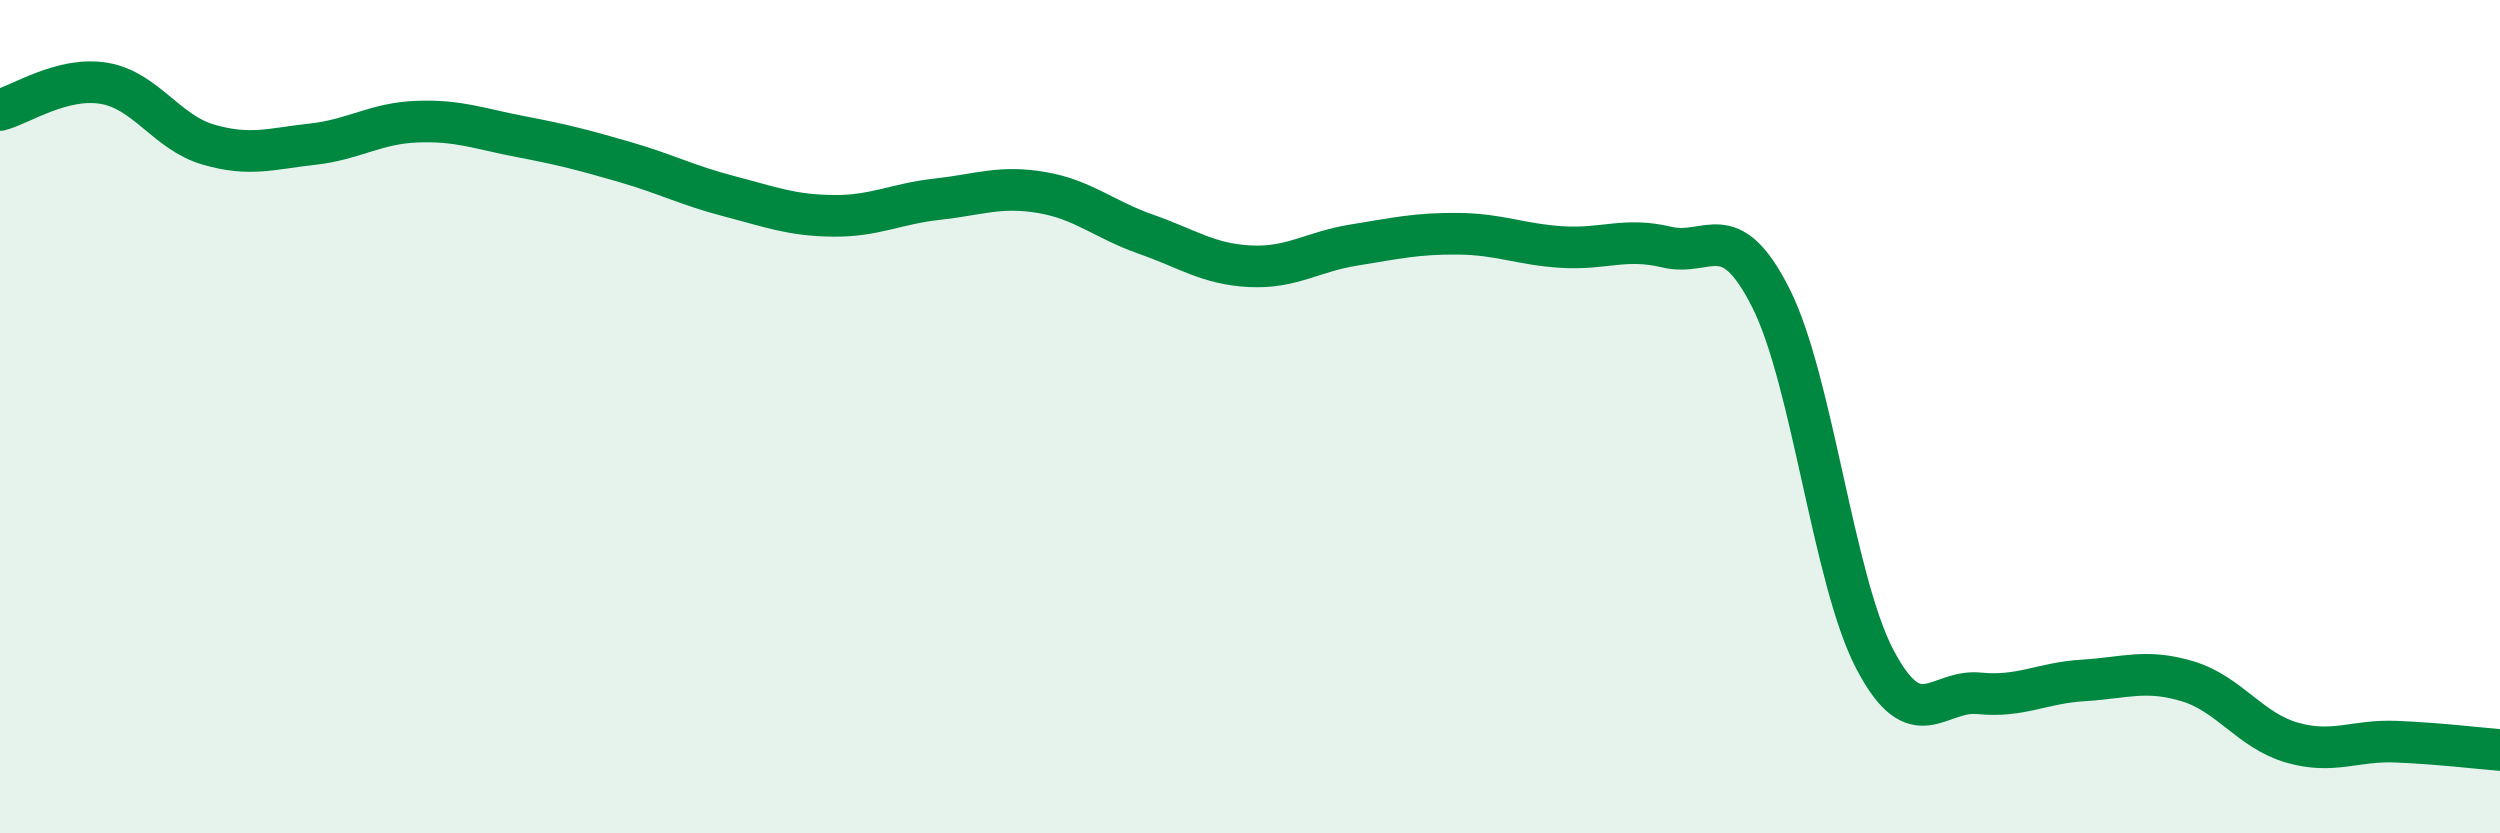
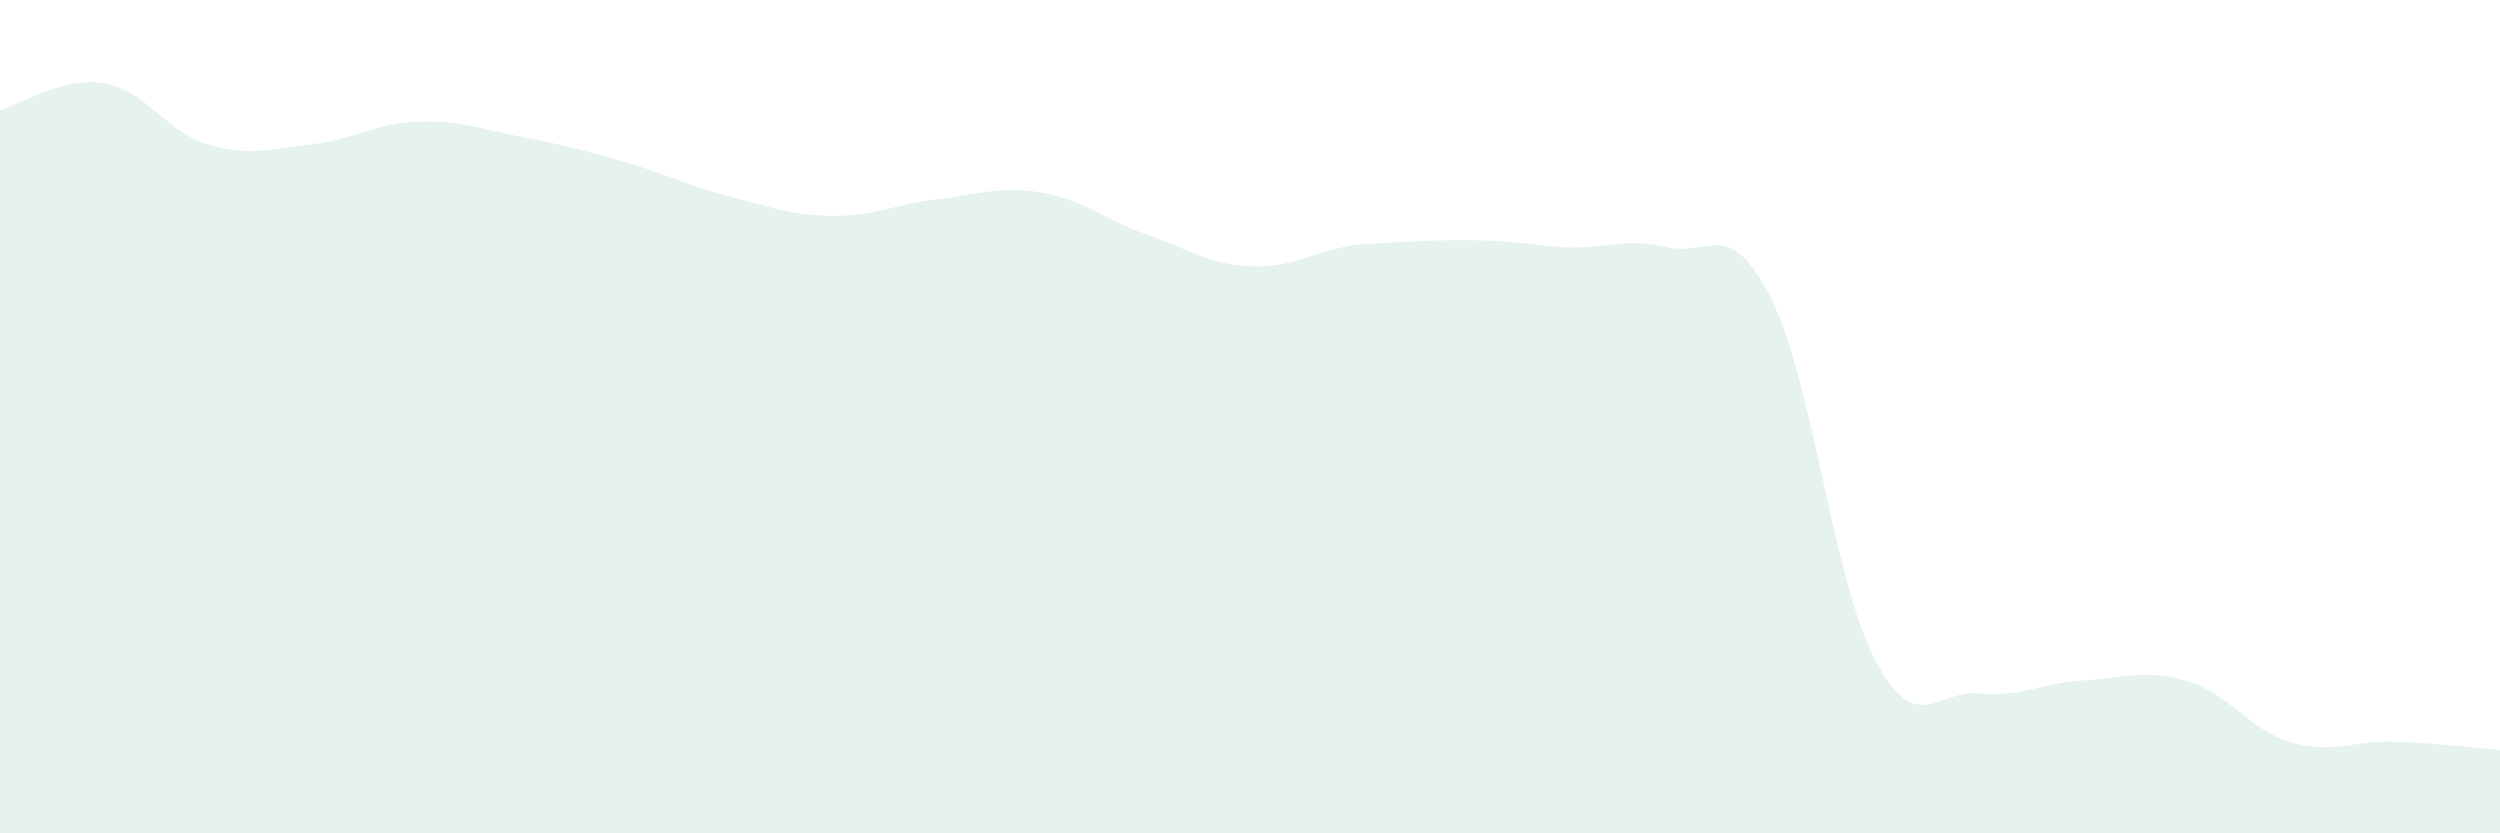
<svg xmlns="http://www.w3.org/2000/svg" width="60" height="20" viewBox="0 0 60 20">
-   <path d="M 0,2.64 C 0.5,2.51 1.5,1.83 2.5,2 C 3.5,2.17 4,3.18 5,3.47 C 6,3.76 6.5,3.57 7.5,3.46 C 8.5,3.35 9,2.96 10,2.92 C 11,2.88 11.5,3.09 12.5,3.28 C 13.5,3.47 14,3.6 15,3.89 C 16,4.18 16.5,4.45 17.5,4.71 C 18.5,4.97 19,5.17 20,5.18 C 21,5.19 21.5,4.89 22.5,4.78 C 23.5,4.67 24,4.45 25,4.62 C 26,4.79 26.5,5.27 27.5,5.62 C 28.5,5.97 29,6.34 30,6.39 C 31,6.44 31.5,6.04 32.5,5.88 C 33.5,5.72 34,5.6 35,5.61 C 36,5.62 36.5,5.87 37.5,5.93 C 38.5,5.99 39,5.69 40,5.93 C 41,6.17 41.5,5.17 42.5,7.15 C 43.5,9.13 44,13.93 45,15.83 C 46,17.73 46.5,16.54 47.5,16.64 C 48.5,16.74 49,16.39 50,16.33 C 51,16.27 51.5,16.05 52.5,16.35 C 53.5,16.65 54,17.53 55,17.82 C 56,18.11 56.5,17.76 57.5,17.8 C 58.5,17.84 59.5,17.96 60,18L60 20L0 20Z" fill="#008740" opacity="0.1" stroke-linecap="round" stroke-linejoin="round" />
-   <path d="M 0,2.64 C 0.5,2.51 1.5,1.83 2.5,2 C 3.5,2.17 4,3.18 5,3.47 C 6,3.76 6.5,3.57 7.5,3.46 C 8.5,3.35 9,2.96 10,2.92 C 11,2.88 11.5,3.09 12.5,3.28 C 13.5,3.47 14,3.6 15,3.89 C 16,4.18 16.5,4.45 17.5,4.71 C 18.5,4.97 19,5.17 20,5.18 C 21,5.19 21.5,4.89 22.5,4.78 C 23.5,4.67 24,4.45 25,4.62 C 26,4.79 26.5,5.27 27.5,5.62 C 28.5,5.97 29,6.34 30,6.39 C 31,6.44 31.5,6.04 32.5,5.88 C 33.5,5.72 34,5.6 35,5.61 C 36,5.62 36.5,5.87 37.5,5.93 C 38.5,5.99 39,5.69 40,5.93 C 41,6.17 41.5,5.17 42.5,7.15 C 43.5,9.13 44,13.93 45,15.83 C 46,17.73 46.5,16.54 47.5,16.64 C 48.5,16.74 49,16.39 50,16.33 C 51,16.27 51.5,16.05 52.5,16.35 C 53.5,16.65 54,17.53 55,17.82 C 56,18.11 56.5,17.76 57.5,17.8 C 58.5,17.84 59.5,17.96 60,18" stroke="#008740" stroke-width="1" fill="none" stroke-linecap="round" stroke-linejoin="round" />
+   <path d="M 0,2.64 C 0.5,2.51 1.5,1.83 2.5,2 C 3.5,2.17 4,3.18 5,3.47 C 6,3.76 6.5,3.57 7.5,3.46 C 8.5,3.35 9,2.96 10,2.92 C 11,2.88 11.5,3.09 12.5,3.28 C 13.5,3.47 14,3.6 15,3.89 C 16,4.18 16.5,4.45 17.5,4.71 C 18.5,4.97 19,5.17 20,5.18 C 21,5.19 21.5,4.89 22.5,4.78 C 23.5,4.67 24,4.45 25,4.62 C 26,4.79 26.5,5.27 27.5,5.62 C 28.5,5.97 29,6.34 30,6.39 C 31,6.44 31.5,6.04 32.5,5.88 C 36,5.62 36.5,5.87 37.5,5.93 C 38.5,5.99 39,5.69 40,5.93 C 41,6.17 41.5,5.17 42.5,7.15 C 43.5,9.13 44,13.93 45,15.83 C 46,17.73 46.5,16.54 47.5,16.64 C 48.5,16.74 49,16.39 50,16.33 C 51,16.27 51.5,16.05 52.5,16.35 C 53.5,16.65 54,17.53 55,17.82 C 56,18.11 56.5,17.76 57.5,17.8 C 58.5,17.84 59.5,17.96 60,18L60 20L0 20Z" fill="#008740" opacity="0.1" stroke-linecap="round" stroke-linejoin="round" />
</svg>